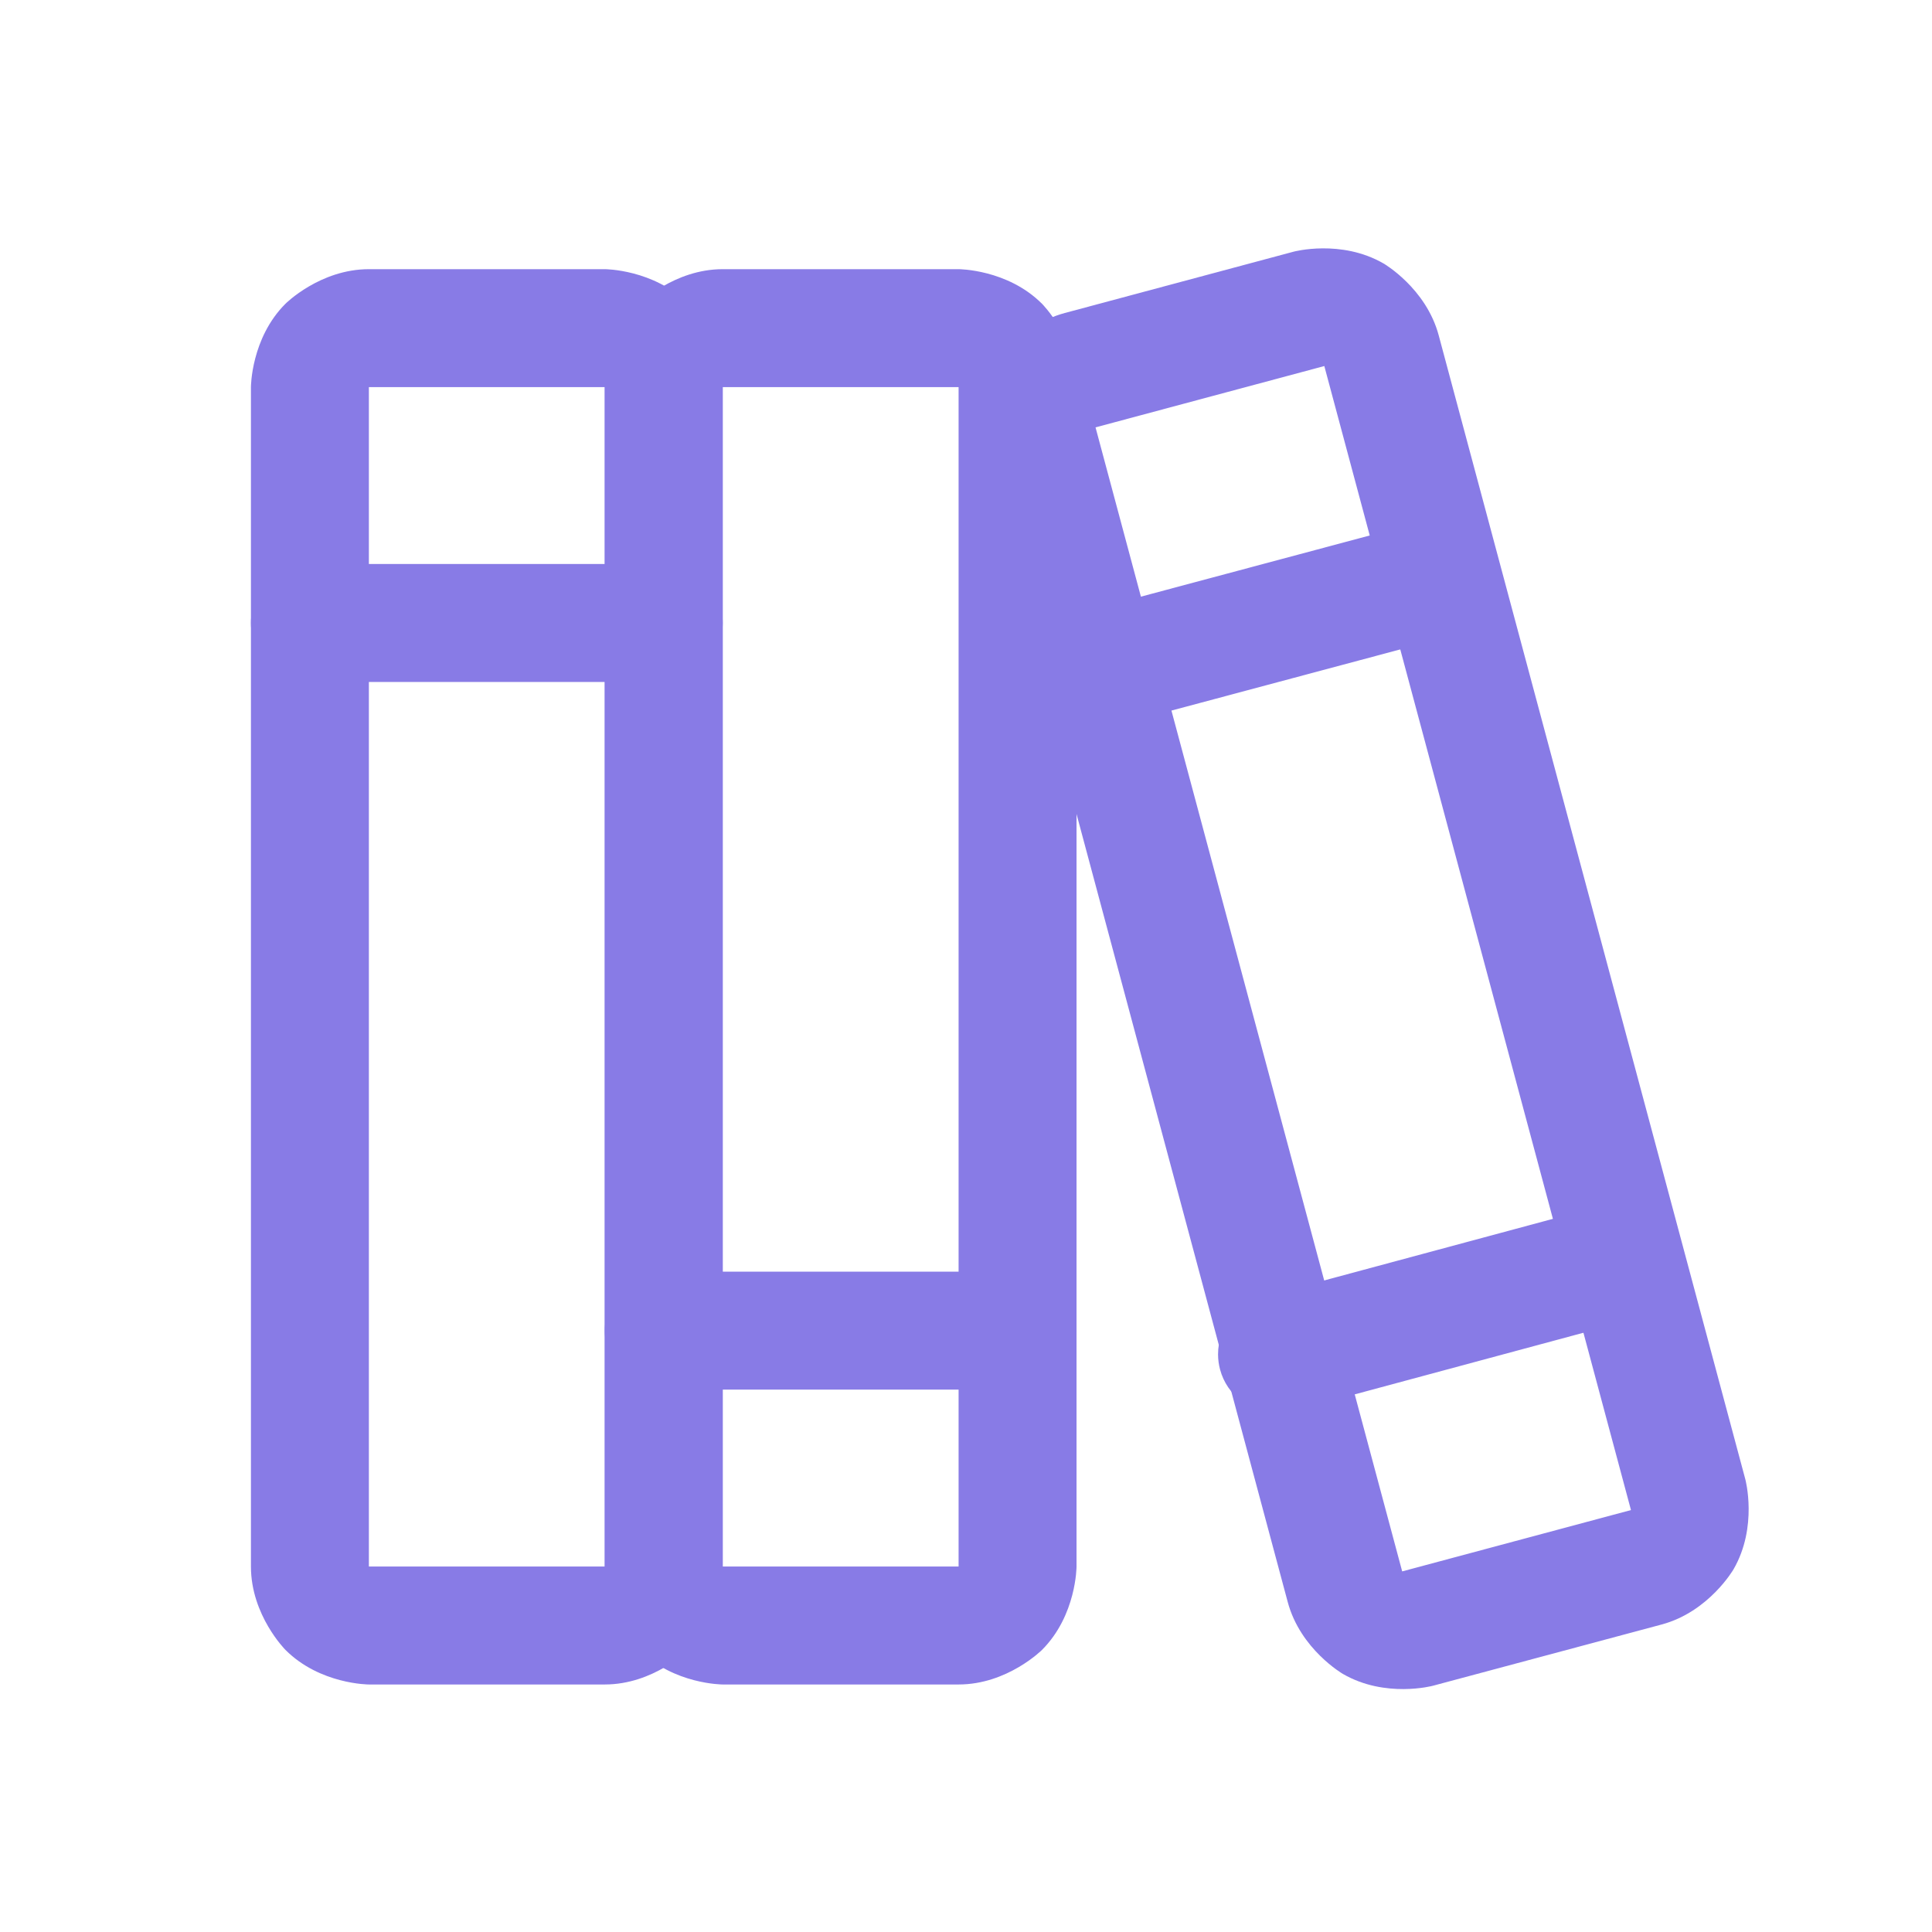
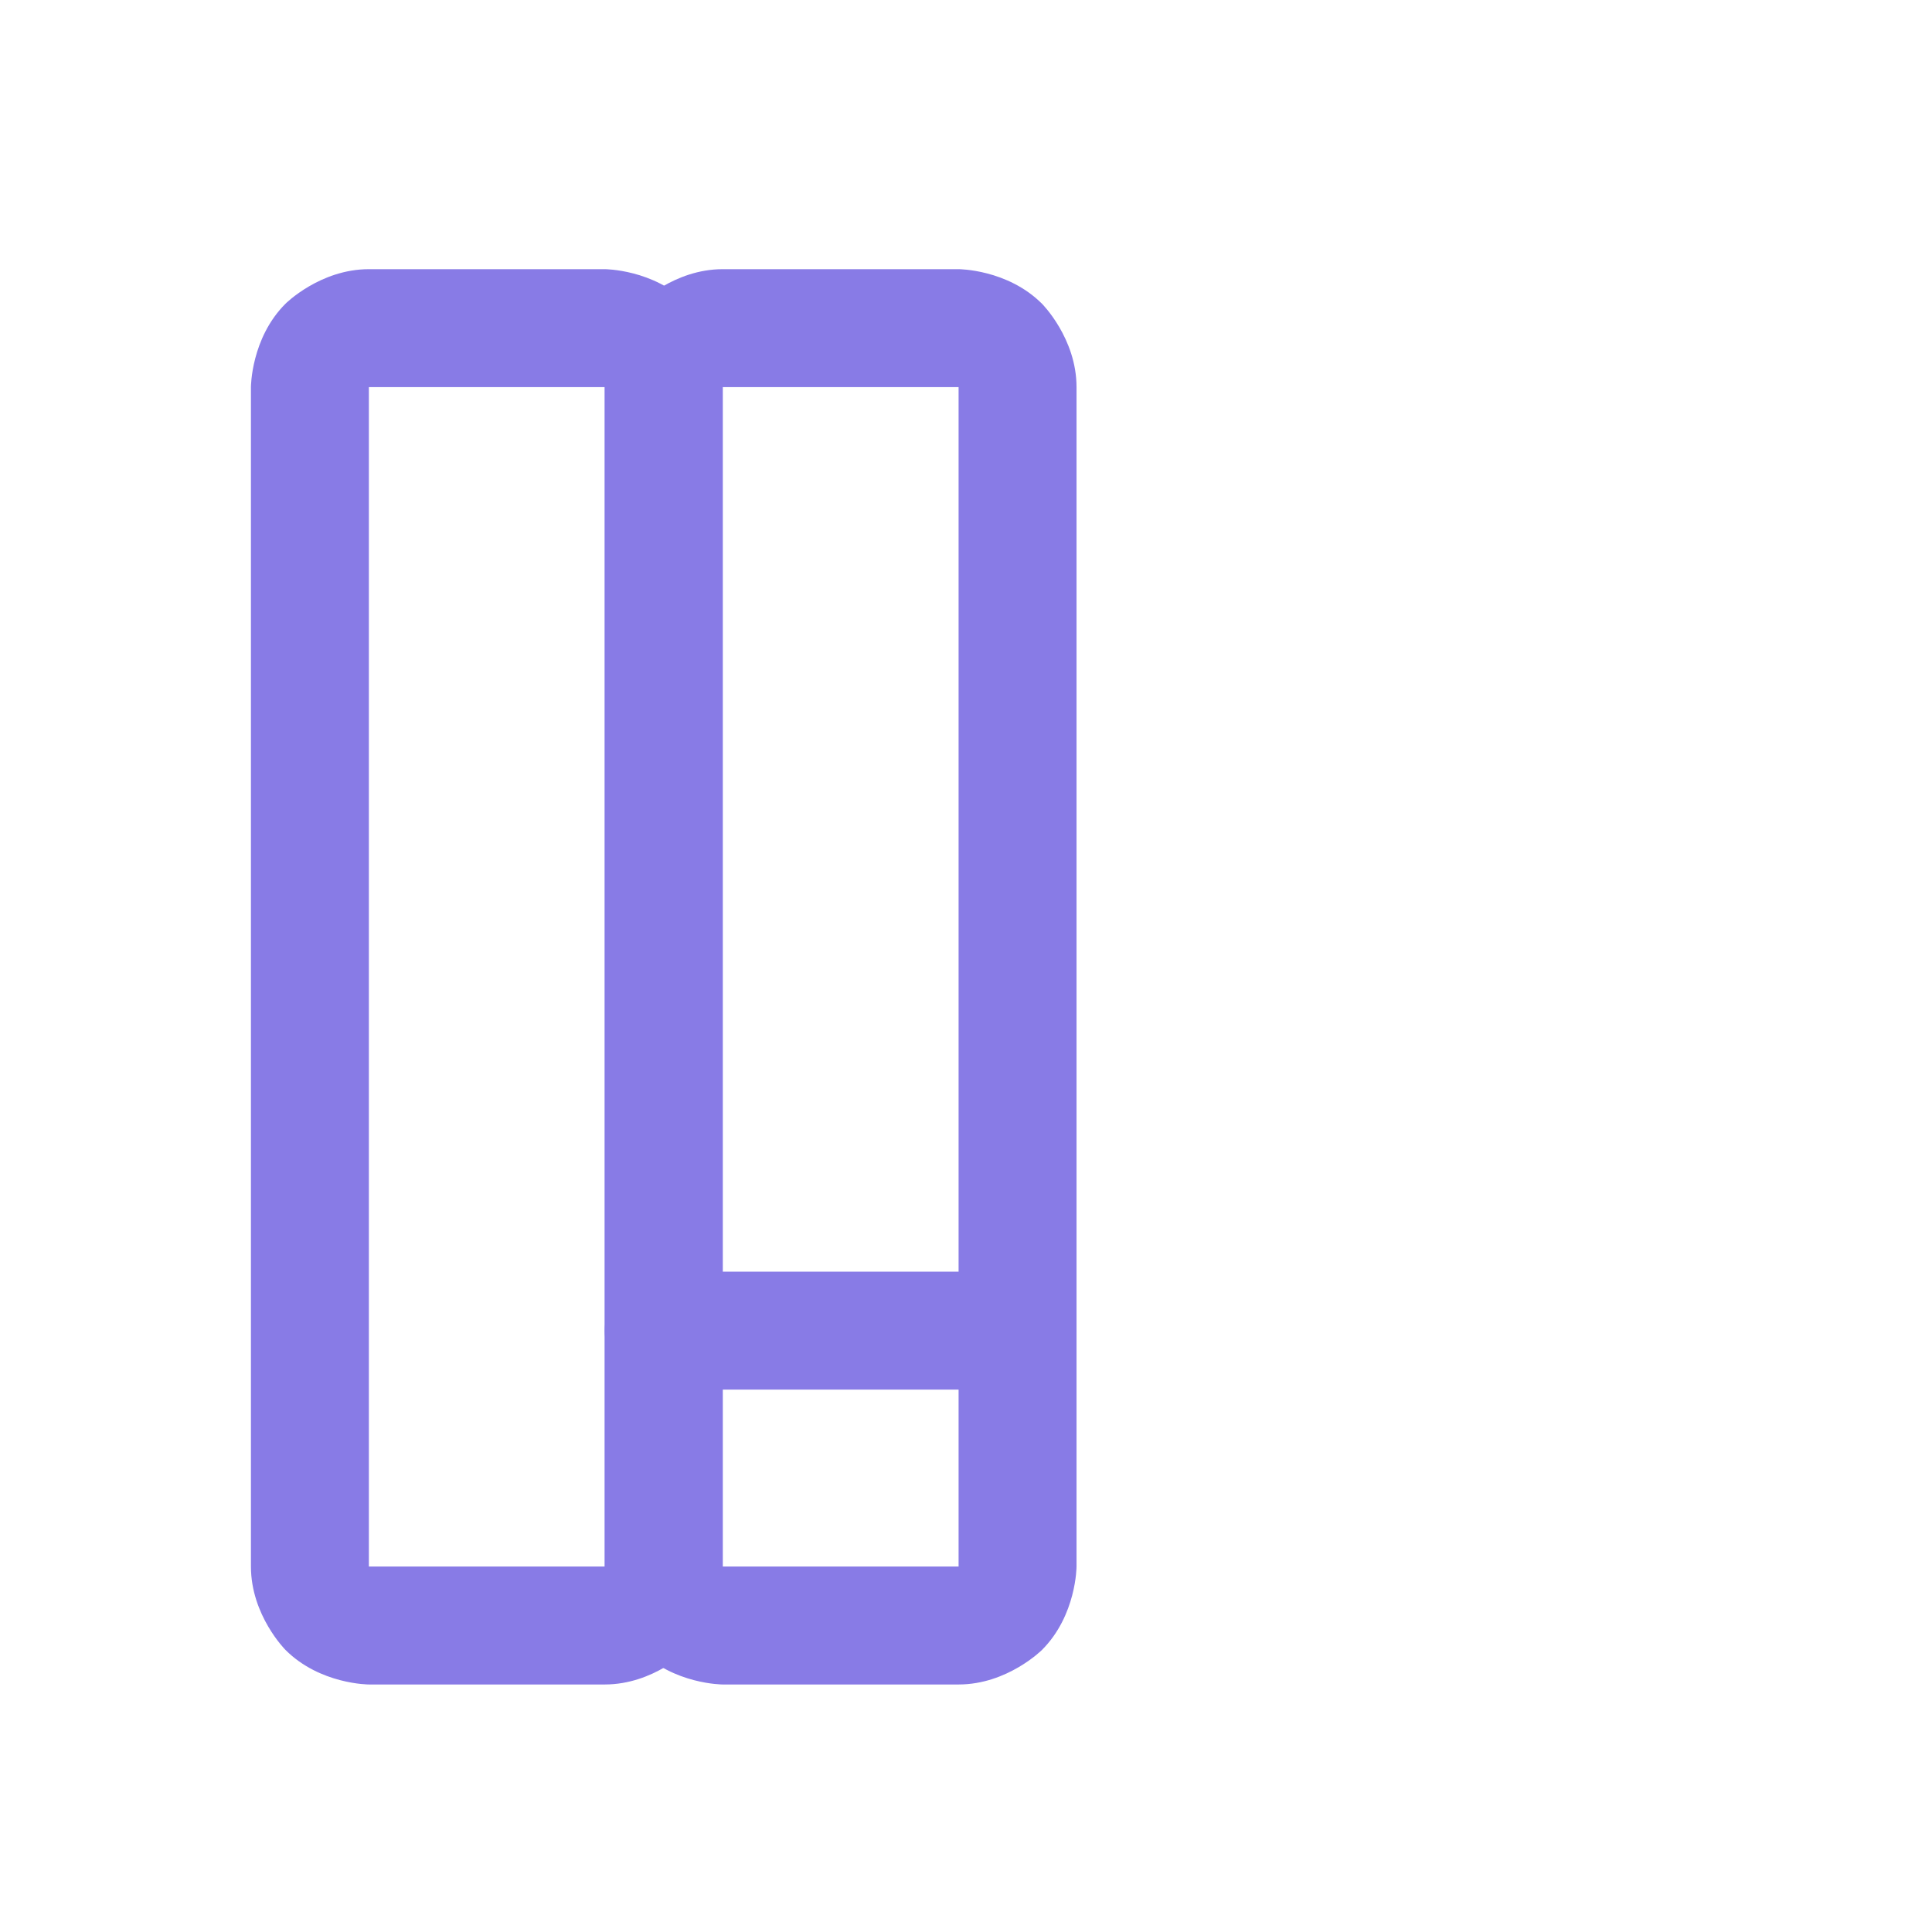
<svg xmlns="http://www.w3.org/2000/svg" width="43" height="43" viewBox="0 0 43 43" fill="none">
  <path fill-rule="evenodd" clip-rule="evenodd" d="M5.585 8.616C5.585 8.616 5.585 7.528 6.354 6.76C6.354 6.76 7.123 5.991 8.21 5.991H13.46C13.46 5.991 14.547 5.991 15.316 6.76C15.316 6.76 16.085 7.528 16.085 8.616V34.866C16.085 34.866 16.085 35.953 15.316 36.722C15.316 36.722 14.547 37.491 13.46 37.491H8.21C8.21 37.491 7.123 37.491 6.354 36.722C6.354 36.722 5.585 35.953 5.585 34.866V8.616ZM8.21 8.616V34.866H13.46V8.616H8.21Z" fill="#887BE6" />
-   <path d="M6.897 15.178H14.773C15.497 15.178 16.085 14.591 16.085 13.866C16.085 13.141 15.497 12.553 14.773 12.553H6.897C6.173 12.553 5.585 13.141 5.585 13.866C5.585 14.591 6.173 15.178 6.897 15.178Z" fill="#887BE6" />
  <path fill-rule="evenodd" clip-rule="evenodd" d="M13.46 8.616C13.46 8.616 13.46 7.528 14.229 6.76C14.229 6.76 14.998 5.991 16.085 5.991H21.335C21.335 5.991 22.422 5.991 23.191 6.76C23.191 6.76 23.96 7.528 23.96 8.616V34.866C23.96 34.866 23.96 35.953 23.191 36.722C23.191 36.722 22.422 37.491 21.335 37.491H16.085C16.085 37.491 14.998 37.491 14.229 36.722C14.229 36.722 13.46 35.953 13.46 34.866V8.616ZM16.085 8.616V34.866H21.335V8.616H16.085Z" fill="#887BE6" />
  <path d="M14.773 30.928H22.648C23.372 30.928 23.96 30.341 23.96 29.616C23.96 28.891 23.372 28.303 22.648 28.303H14.773C14.048 28.303 13.46 28.891 13.46 29.616C13.46 30.341 14.048 30.928 14.773 30.928Z" fill="#887BE6" />
-   <path fill-rule="evenodd" clip-rule="evenodd" d="M21.836 10.194C21.836 10.194 21.554 9.14 22.099 8.194C22.099 8.194 22.645 7.248 23.7 6.966L28.793 5.601C28.793 5.601 29.847 5.318 30.793 5.864C30.793 5.864 31.739 6.41 32.021 7.464L38.846 32.927C38.846 32.927 39.129 33.981 38.583 34.927C38.583 34.927 38.037 35.873 36.983 36.156L31.89 37.52C31.89 37.52 30.835 37.803 29.89 37.257C29.89 37.257 28.944 36.712 28.661 35.657L21.836 10.194ZM24.383 9.512L31.208 34.974L36.3 33.609L29.475 8.147L24.383 9.512Z" fill="#887BE6" />
-   <path d="M28.764 31.408L36.376 29.357C36.712 29.267 36.999 29.046 37.172 28.745C37.287 28.546 37.347 28.32 37.347 28.09L37.347 28.065C37.345 27.958 37.33 27.852 37.302 27.749C37.148 27.176 36.628 26.777 36.035 26.777L36.024 26.777C35.912 26.779 35.801 26.794 35.694 26.823L28.081 28.873C27.508 29.028 27.11 29.547 27.11 30.141L27.11 30.152C27.111 30.264 27.126 30.375 27.155 30.482C27.309 31.055 27.829 31.453 28.422 31.453L28.434 31.453C28.545 31.452 28.656 31.437 28.764 31.408Z" fill="#887BE6" />
-   <path d="M24.693 16.184L32.305 14.149C32.641 14.059 32.928 13.84 33.102 13.538C33.218 13.339 33.279 13.112 33.279 12.881L33.279 12.859C33.277 12.752 33.262 12.646 33.234 12.543C33.081 11.968 32.561 11.569 31.966 11.569L31.958 11.569C31.846 11.57 31.735 11.585 31.627 11.613L24.015 13.648C23.441 13.801 23.041 14.321 23.041 14.916L23.041 14.924C23.042 15.036 23.057 15.147 23.086 15.255C23.239 15.829 23.759 16.228 24.354 16.228L24.362 16.228C24.474 16.227 24.585 16.212 24.693 16.184Z" fill="#887BE6" />
</svg>